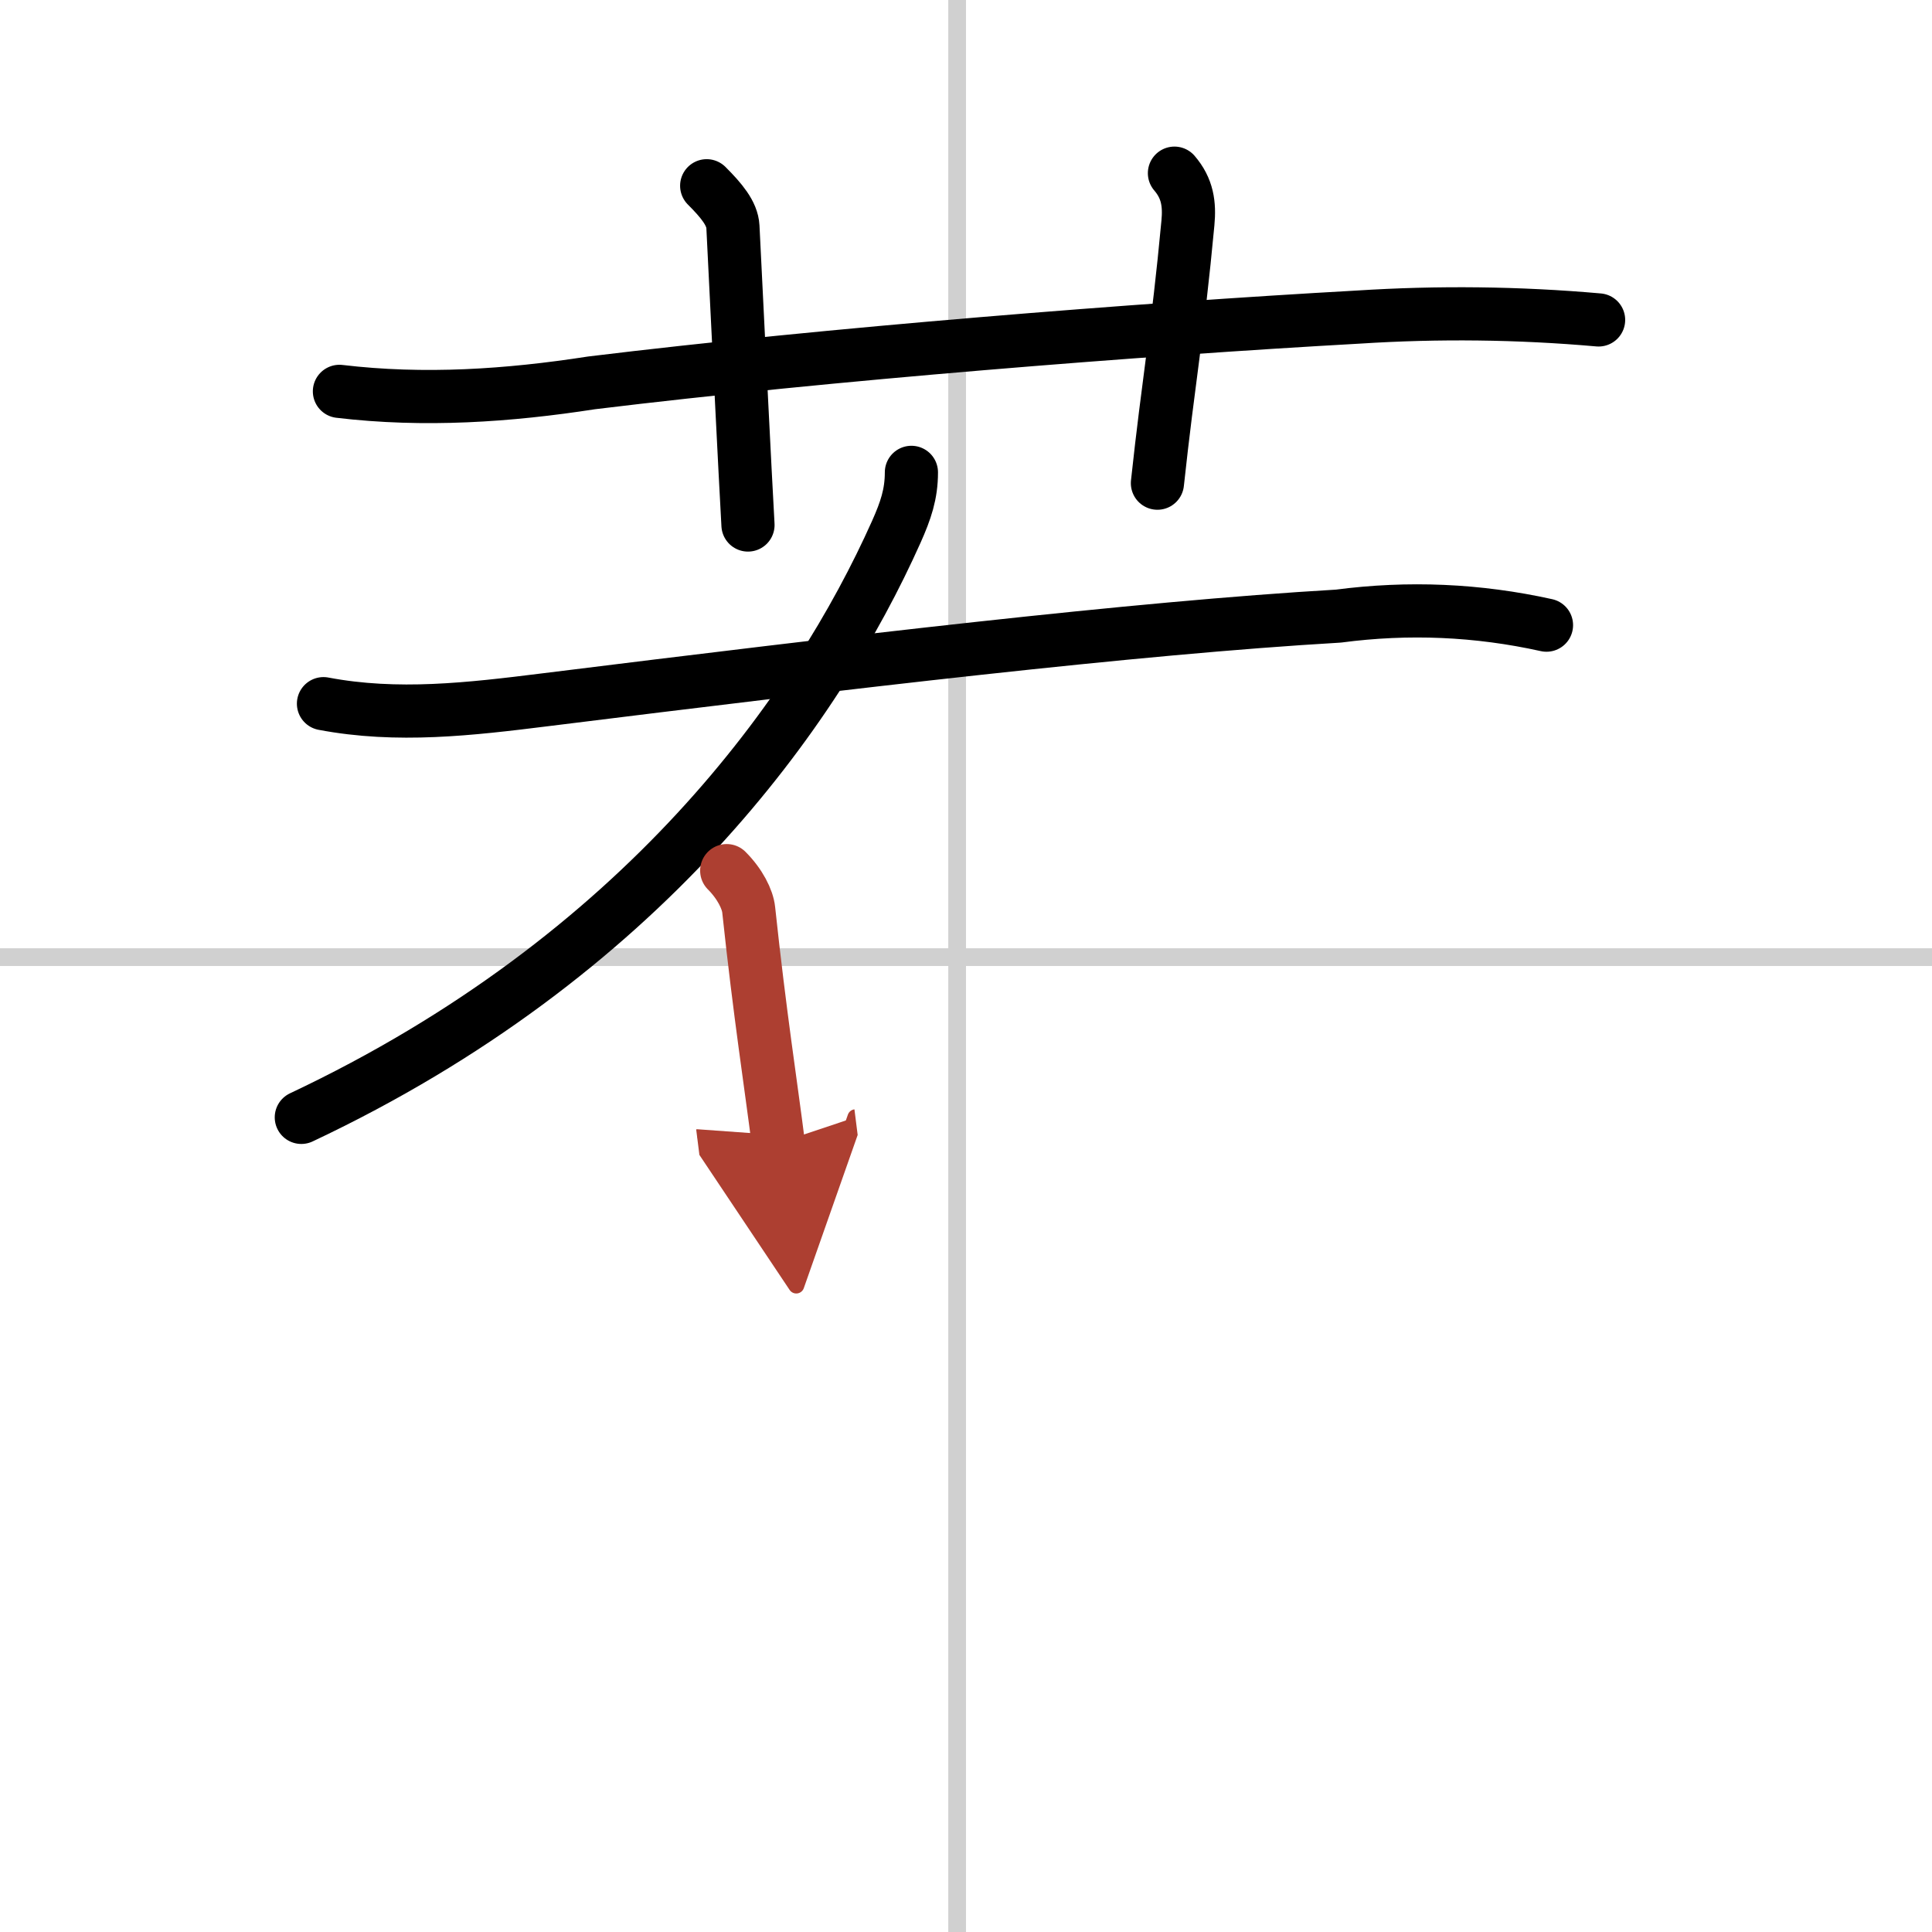
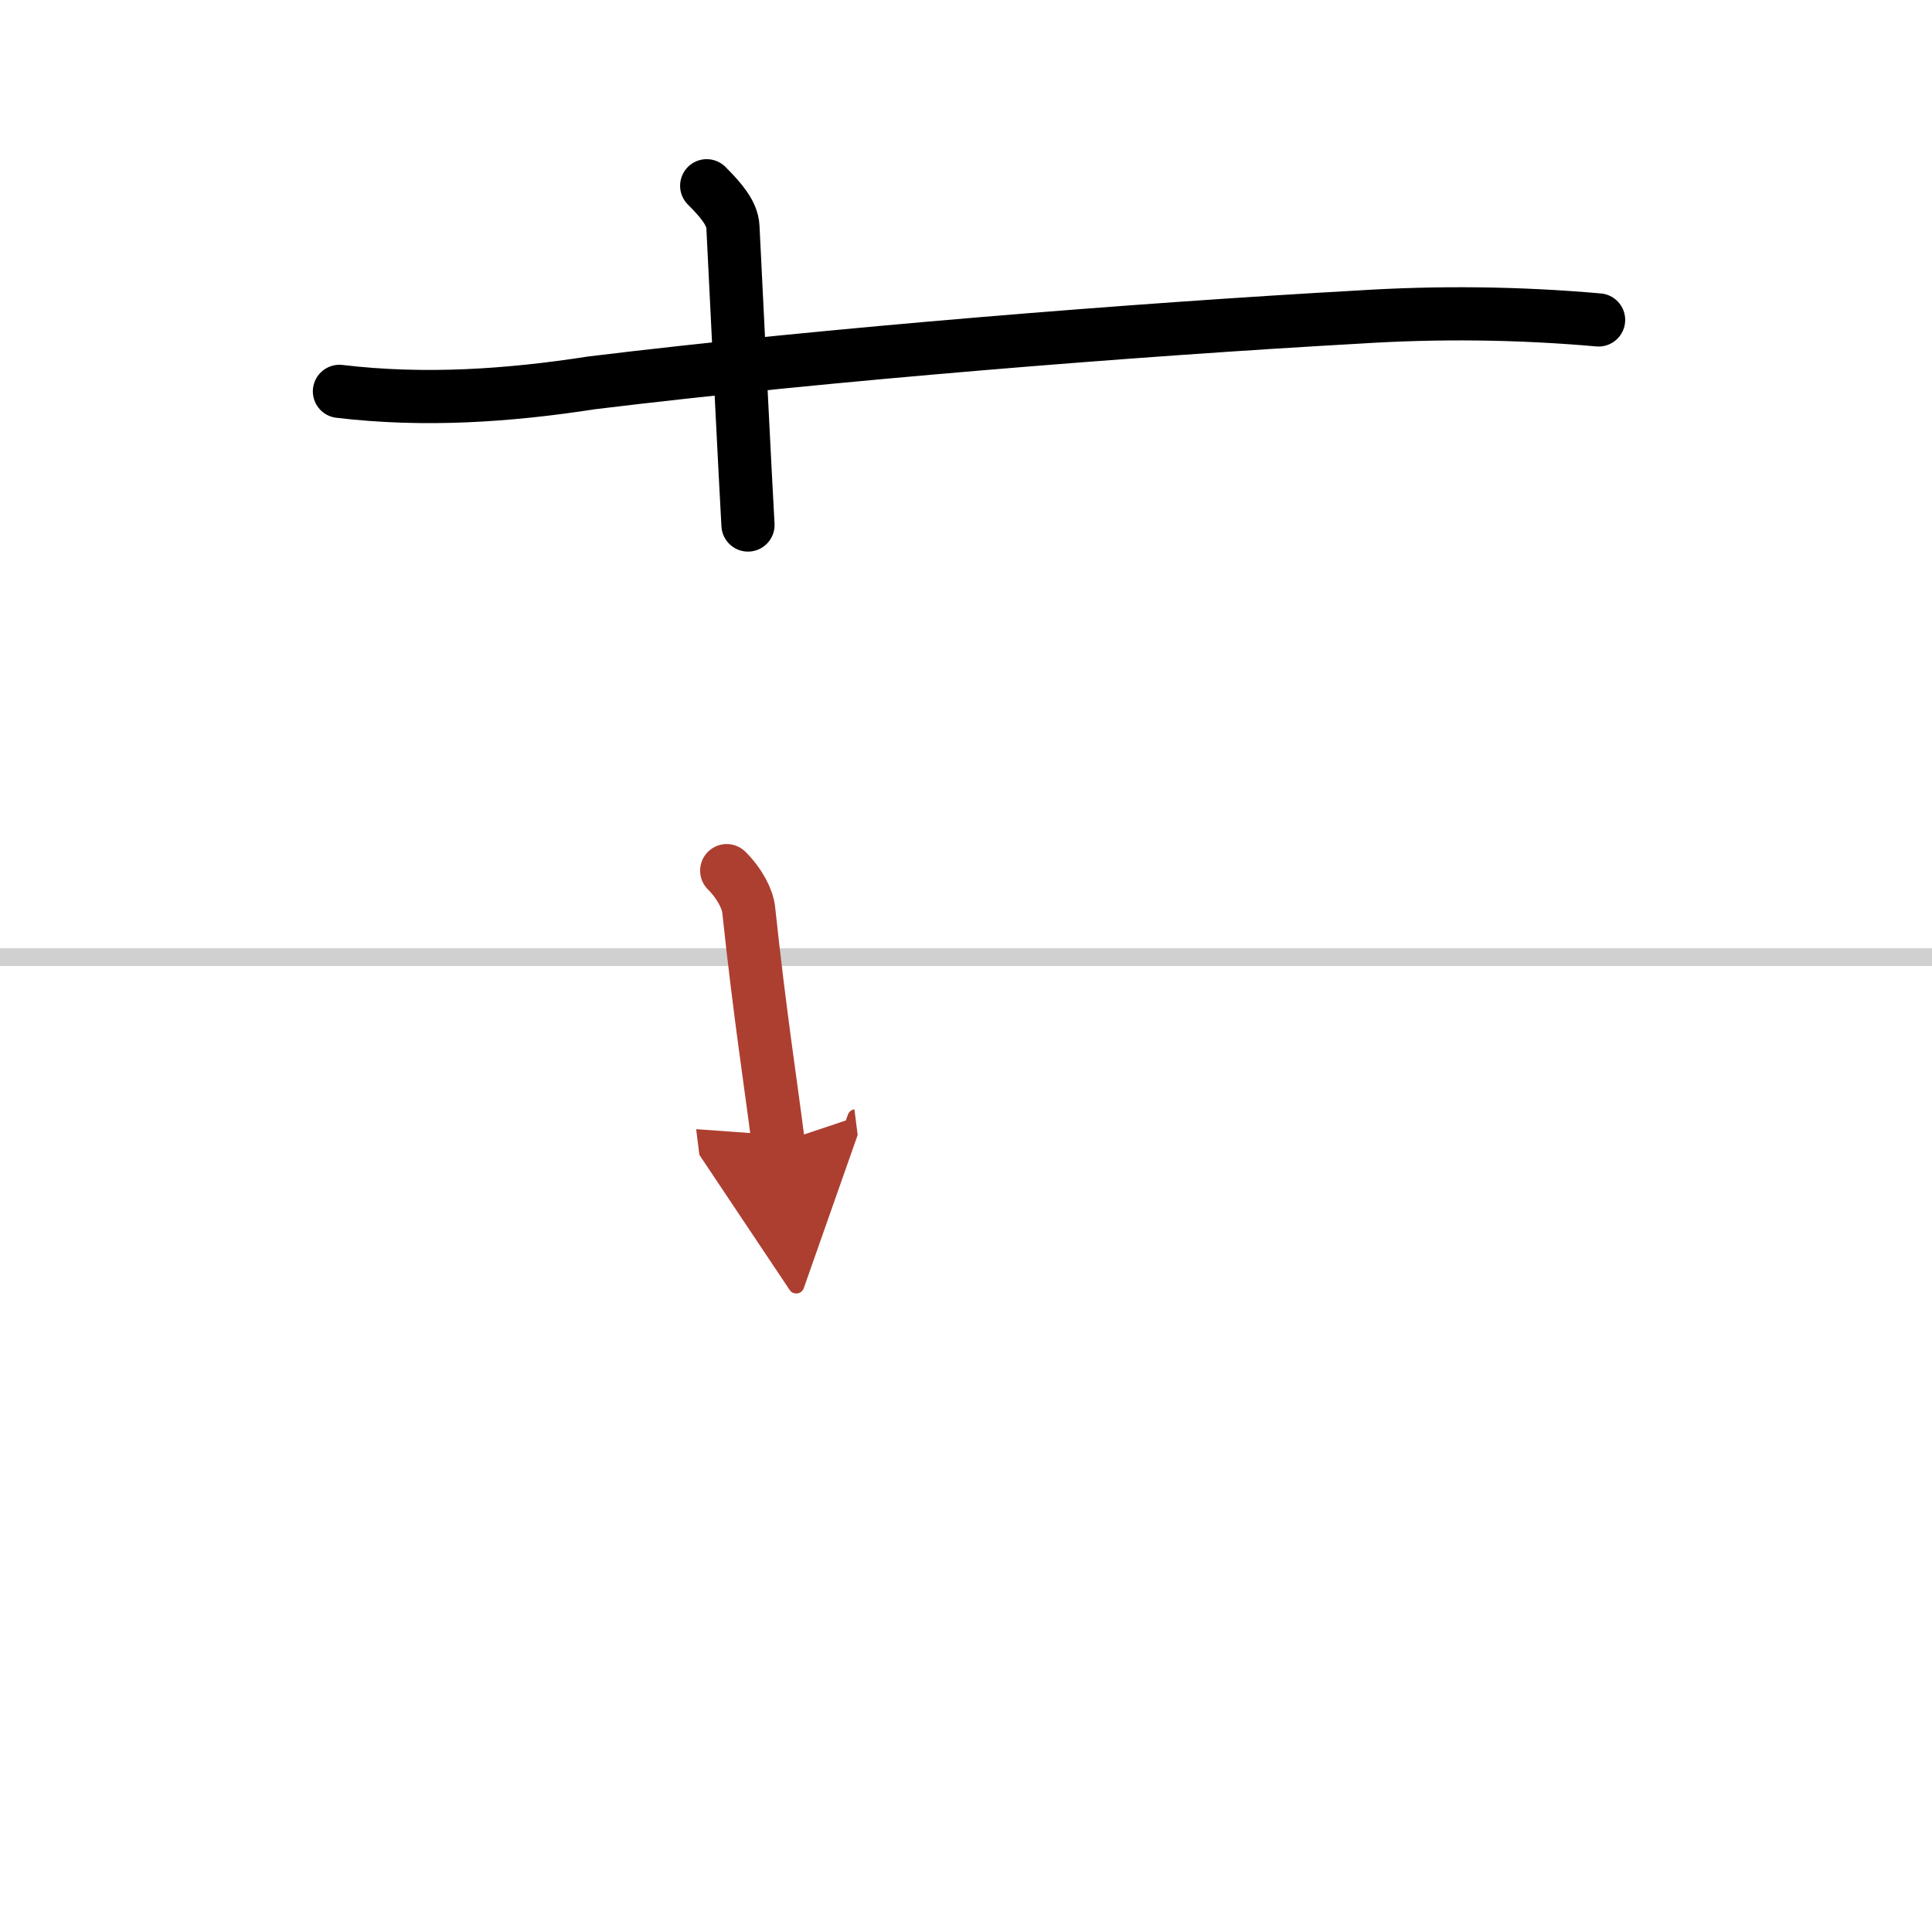
<svg xmlns="http://www.w3.org/2000/svg" width="400" height="400" viewBox="0 0 109 109">
  <defs>
    <marker id="a" markerWidth="4" orient="auto" refX="1" refY="5" viewBox="0 0 10 10">
      <polyline points="0 0 10 5 0 10 1 5" fill="#ad3f31" stroke="#ad3f31" />
    </marker>
  </defs>
  <g fill="none" stroke="#000" stroke-linecap="round" stroke-linejoin="round" stroke-width="3">
    <rect width="100%" height="100%" fill="#fff" stroke="#fff" />
-     <line x1="54" x2="54" y2="109" stroke="#d0d0d0" stroke-width="1" />
    <line x2="109" y1="54" y2="54" stroke="#d0d0d0" stroke-width="1" />
    <path d="m19.15 22.08c4.78 0.57 9.52 0.25 14.23-0.48 13.36-1.63 30.87-3.02 43.24-3.71 4.52-0.29 9.04-0.24 13.57 0.16" />
    <path d="M39.87,10.48c0.83,0.83,1.44,1.56,1.48,2.31C41.75,20.88,42,26,42.2,29.62" />
-     <path d="m66.26 9.77c0.74 0.86 0.86 1.75 0.76 2.81-0.58 6.22-1.09 8.83-1.72 14.68" />
-     <path d="m51.42 26.65c0 1.23-0.32 2.16-0.85 3.35-4.52 10.11-14.35 23.98-33.57 33.04" />
-     <path d="m18.25 39.7c4.16 0.79 8.26 0.31 12.51-0.22 16.99-2.11 33.26-4.05 44.75-4.72 3.95-0.52 7.86-0.35 11.74 0.51" />
    <path d="m41 49.12c0.75 0.75 1.18 1.62 1.24 2.21 0.63 5.91 1.26 9.91 1.67 13.16" marker-end="url(#a)" stroke="#ad3f31" />
  </g>
</svg>